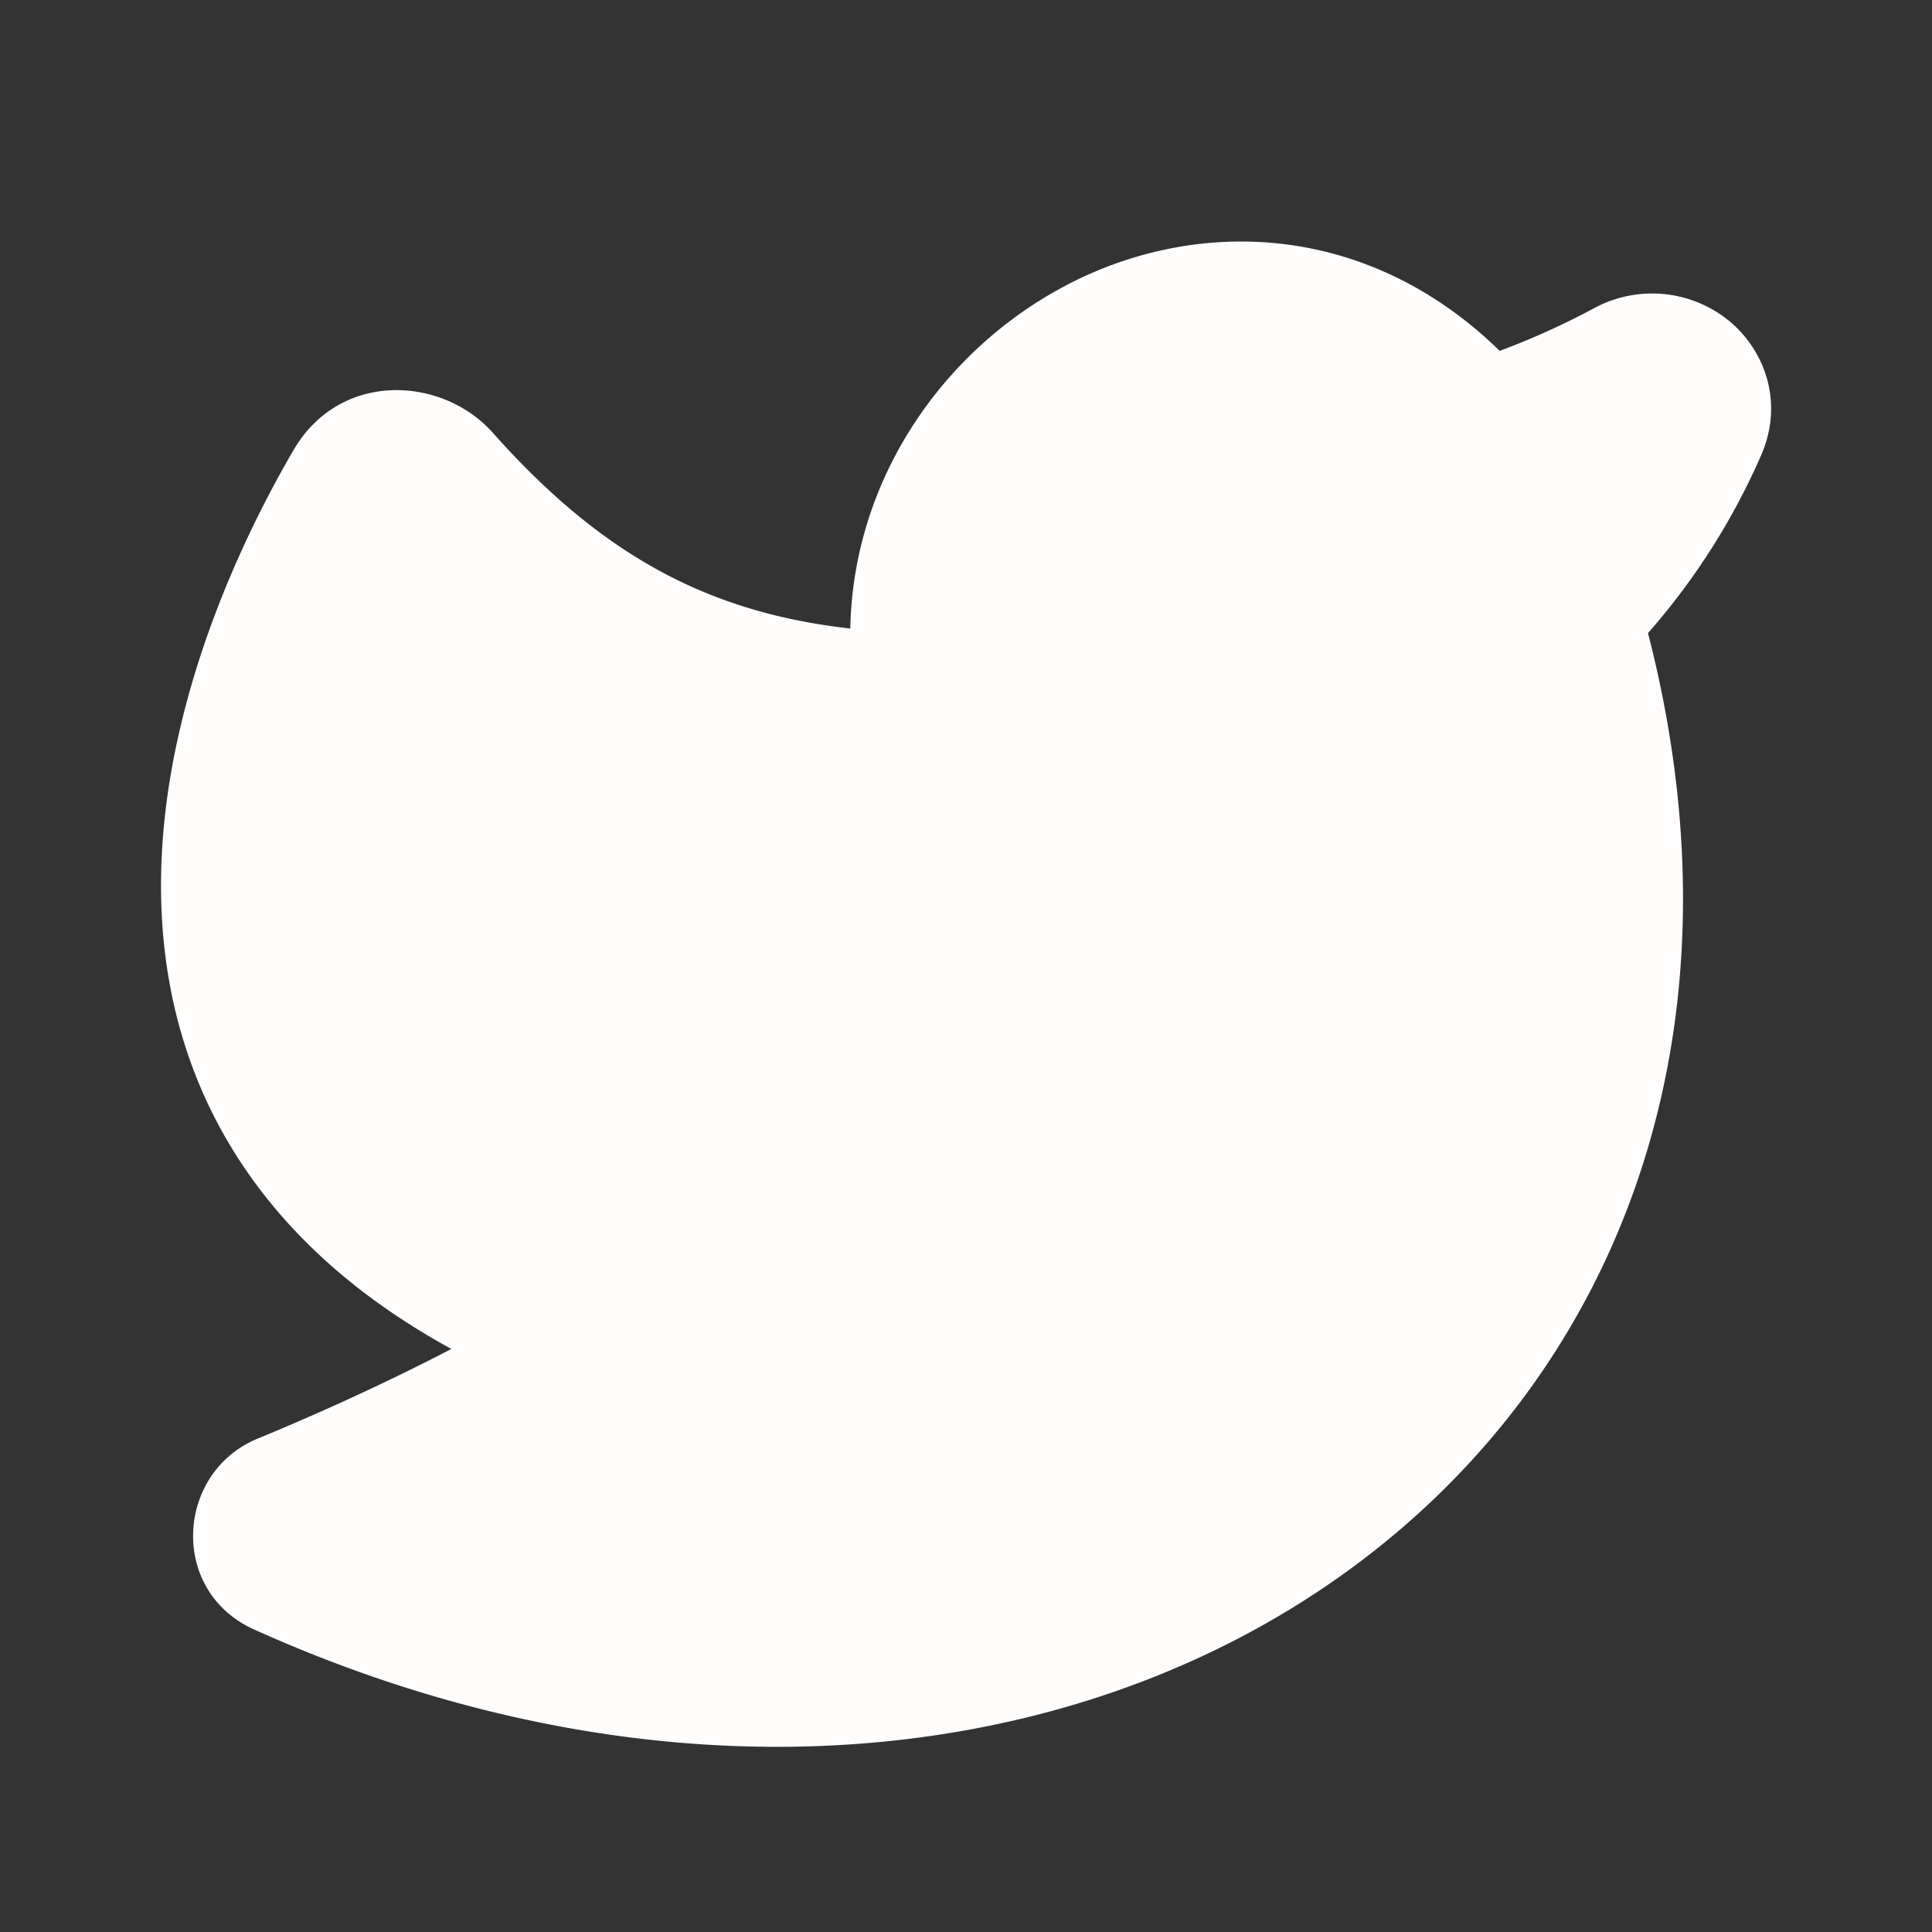
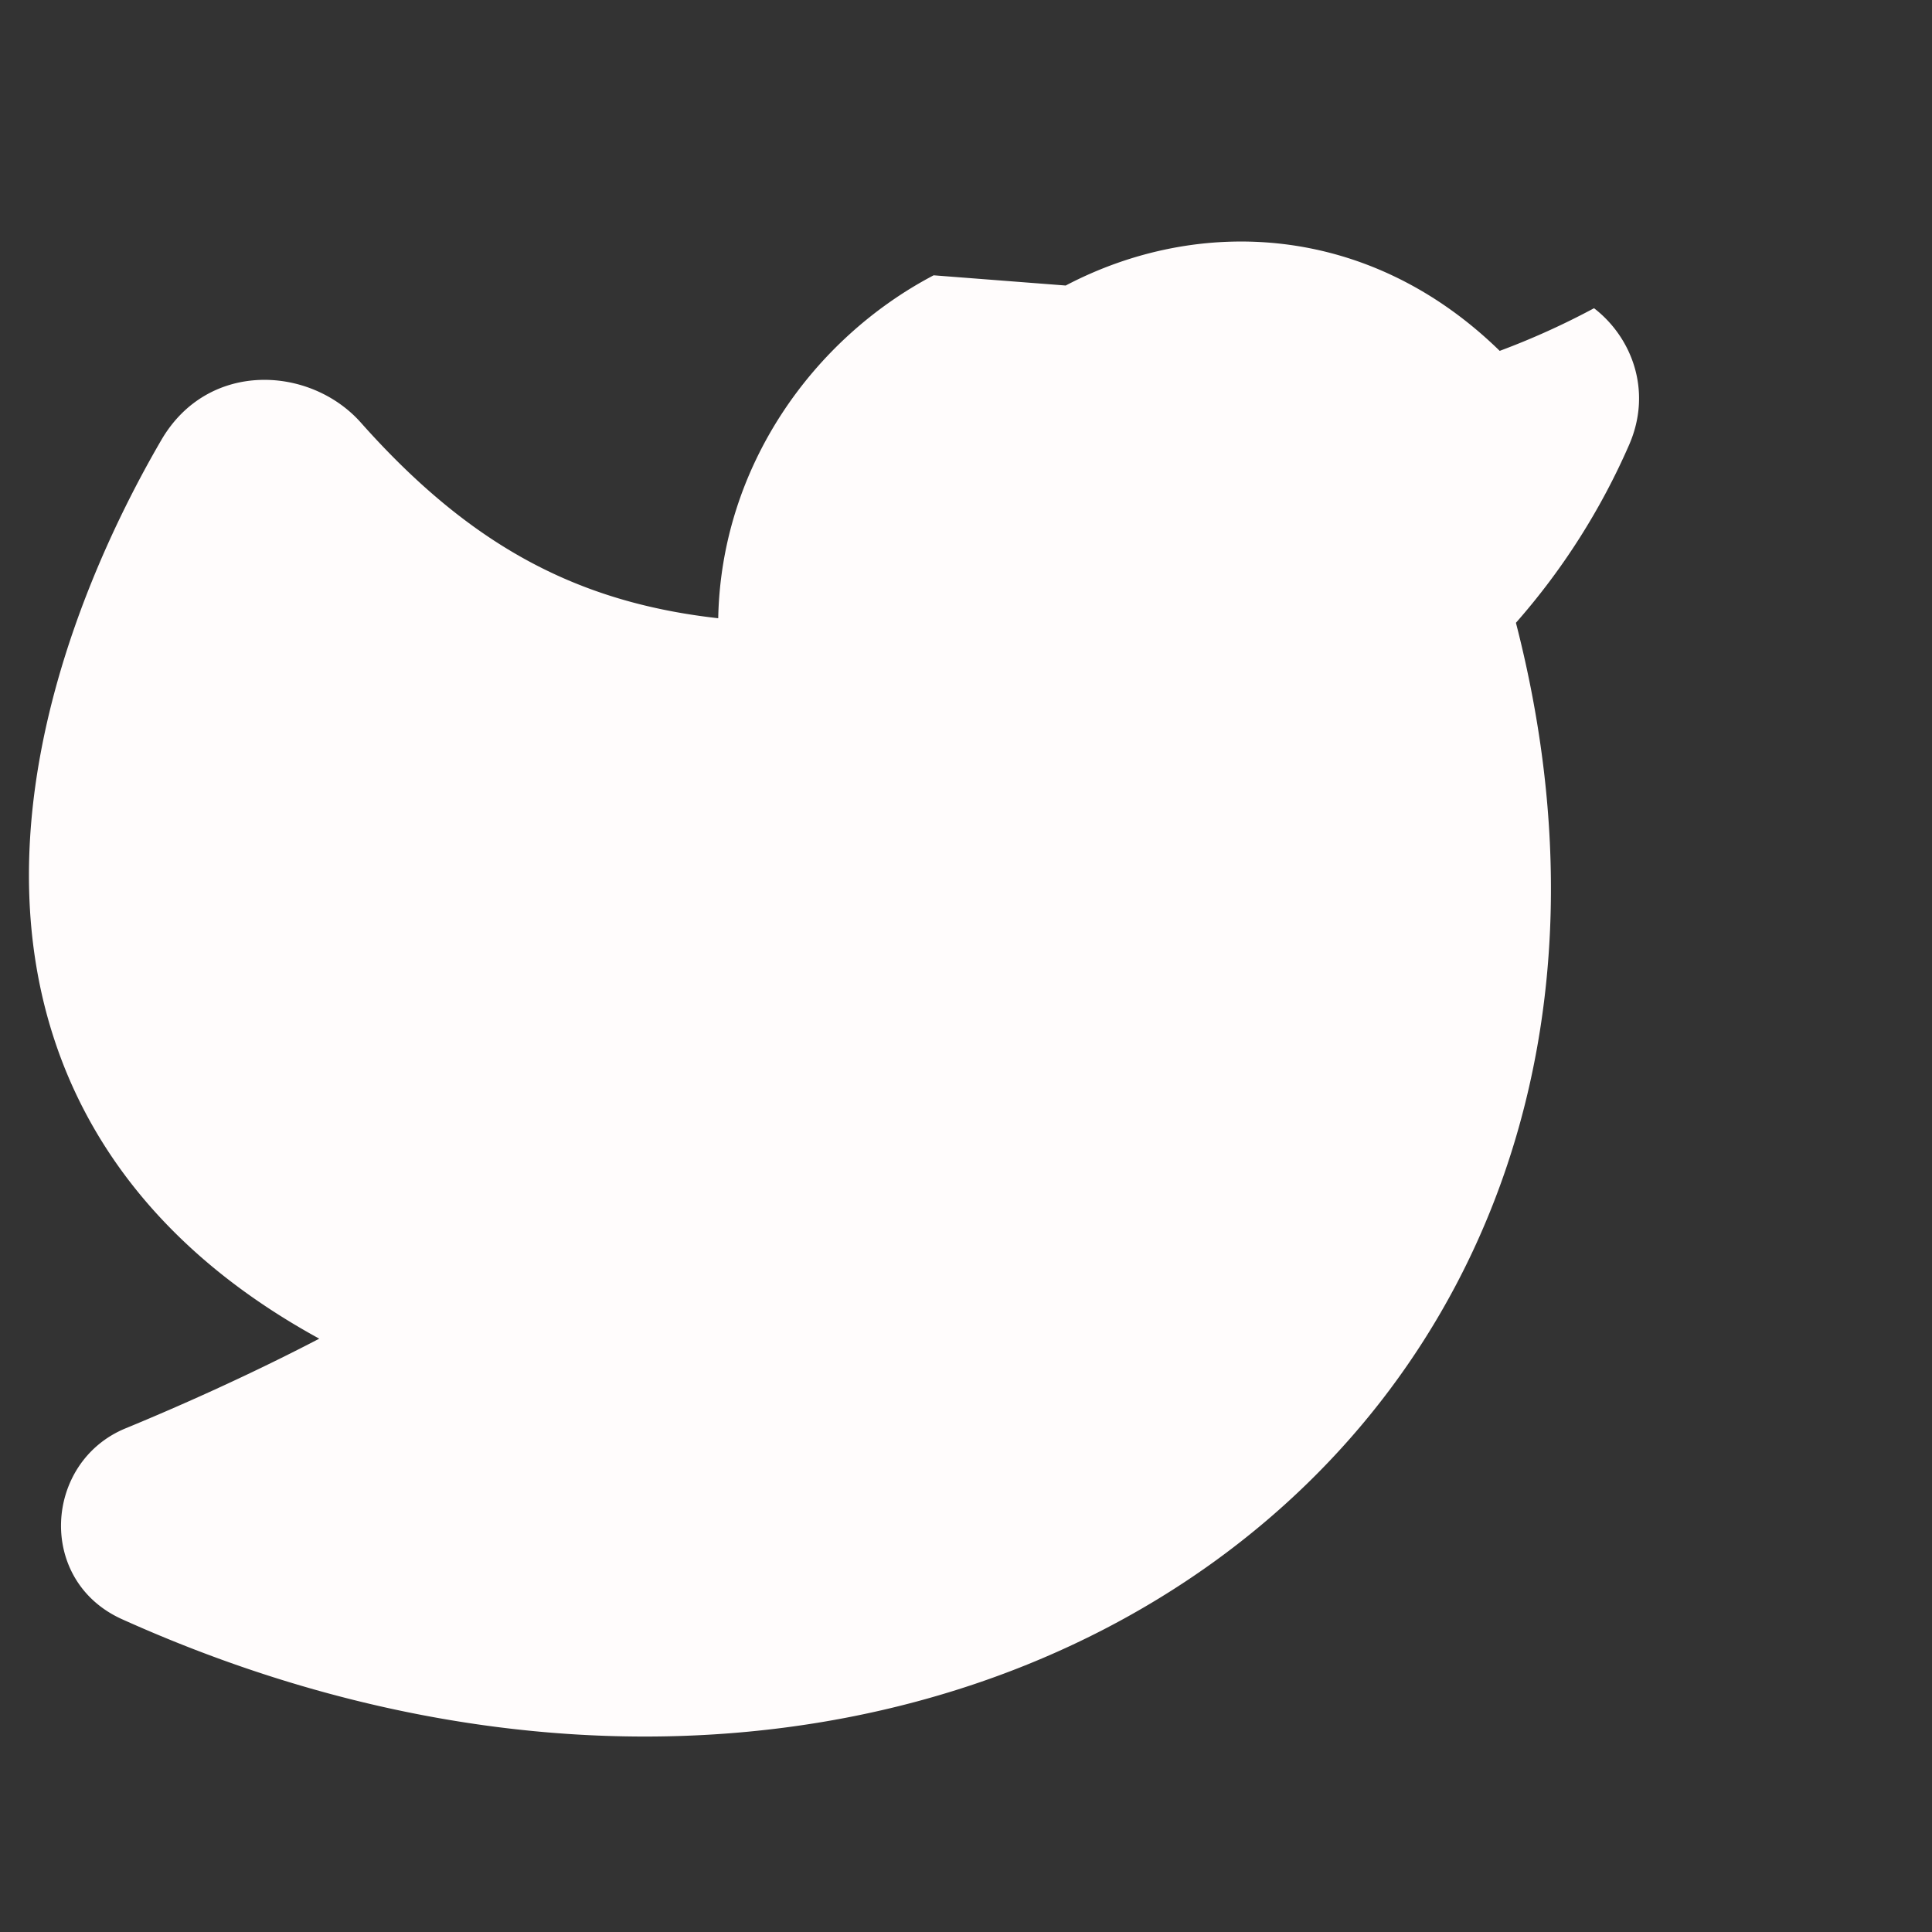
<svg xmlns="http://www.w3.org/2000/svg" width="28" height="28" fill="none">
  <rect width="100%" height="100%" fill="#333333" stroke="none" />
-   <path fill="#FFFCFC" d="M15.445 4.138c1.922-1.009 4.388-.91 6.29.947.47-.175.927-.382 1.367-.618a1.767 1.767 0 0 1 1.914.149c.546.42.85 1.198.508 1.981a9.895 9.895 0 0 1-1.64 2.578c1.51 5.863-.464 10.8-4.403 13.628-4.04 2.9-9.95 3.448-15.798.813-1.242-.56-1.131-2.279.05-2.766.68-.28 1.734-.74 2.808-1.3-1.16-.635-2.055-1.39-2.72-2.242-1.04-1.334-1.444-2.816-1.484-4.232-.079-2.764 1.22-5.356 1.914-6.548.677-1.165 2.161-1.077 2.892-.255.93 1.047 1.835 1.746 2.805 2.196.706.328 1.481.54 2.375.64.043-2.197 1.375-4.053 3.122-4.97Z" />
+   <path fill="#FFFCFC" d="M15.445 4.138c1.922-1.009 4.388-.91 6.29.947.47-.175.927-.382 1.367-.618c.546.42.85 1.198.508 1.981a9.895 9.895 0 0 1-1.64 2.578c1.51 5.863-.464 10.8-4.403 13.628-4.04 2.9-9.95 3.448-15.798.813-1.242-.56-1.131-2.279.05-2.766.68-.28 1.734-.74 2.808-1.3-1.16-.635-2.055-1.39-2.72-2.242-1.04-1.334-1.444-2.816-1.484-4.232-.079-2.764 1.22-5.356 1.914-6.548.677-1.165 2.161-1.077 2.892-.255.93 1.047 1.835 1.746 2.805 2.196.706.328 1.481.54 2.375.64.043-2.197 1.375-4.053 3.122-4.97Z" />
</svg>